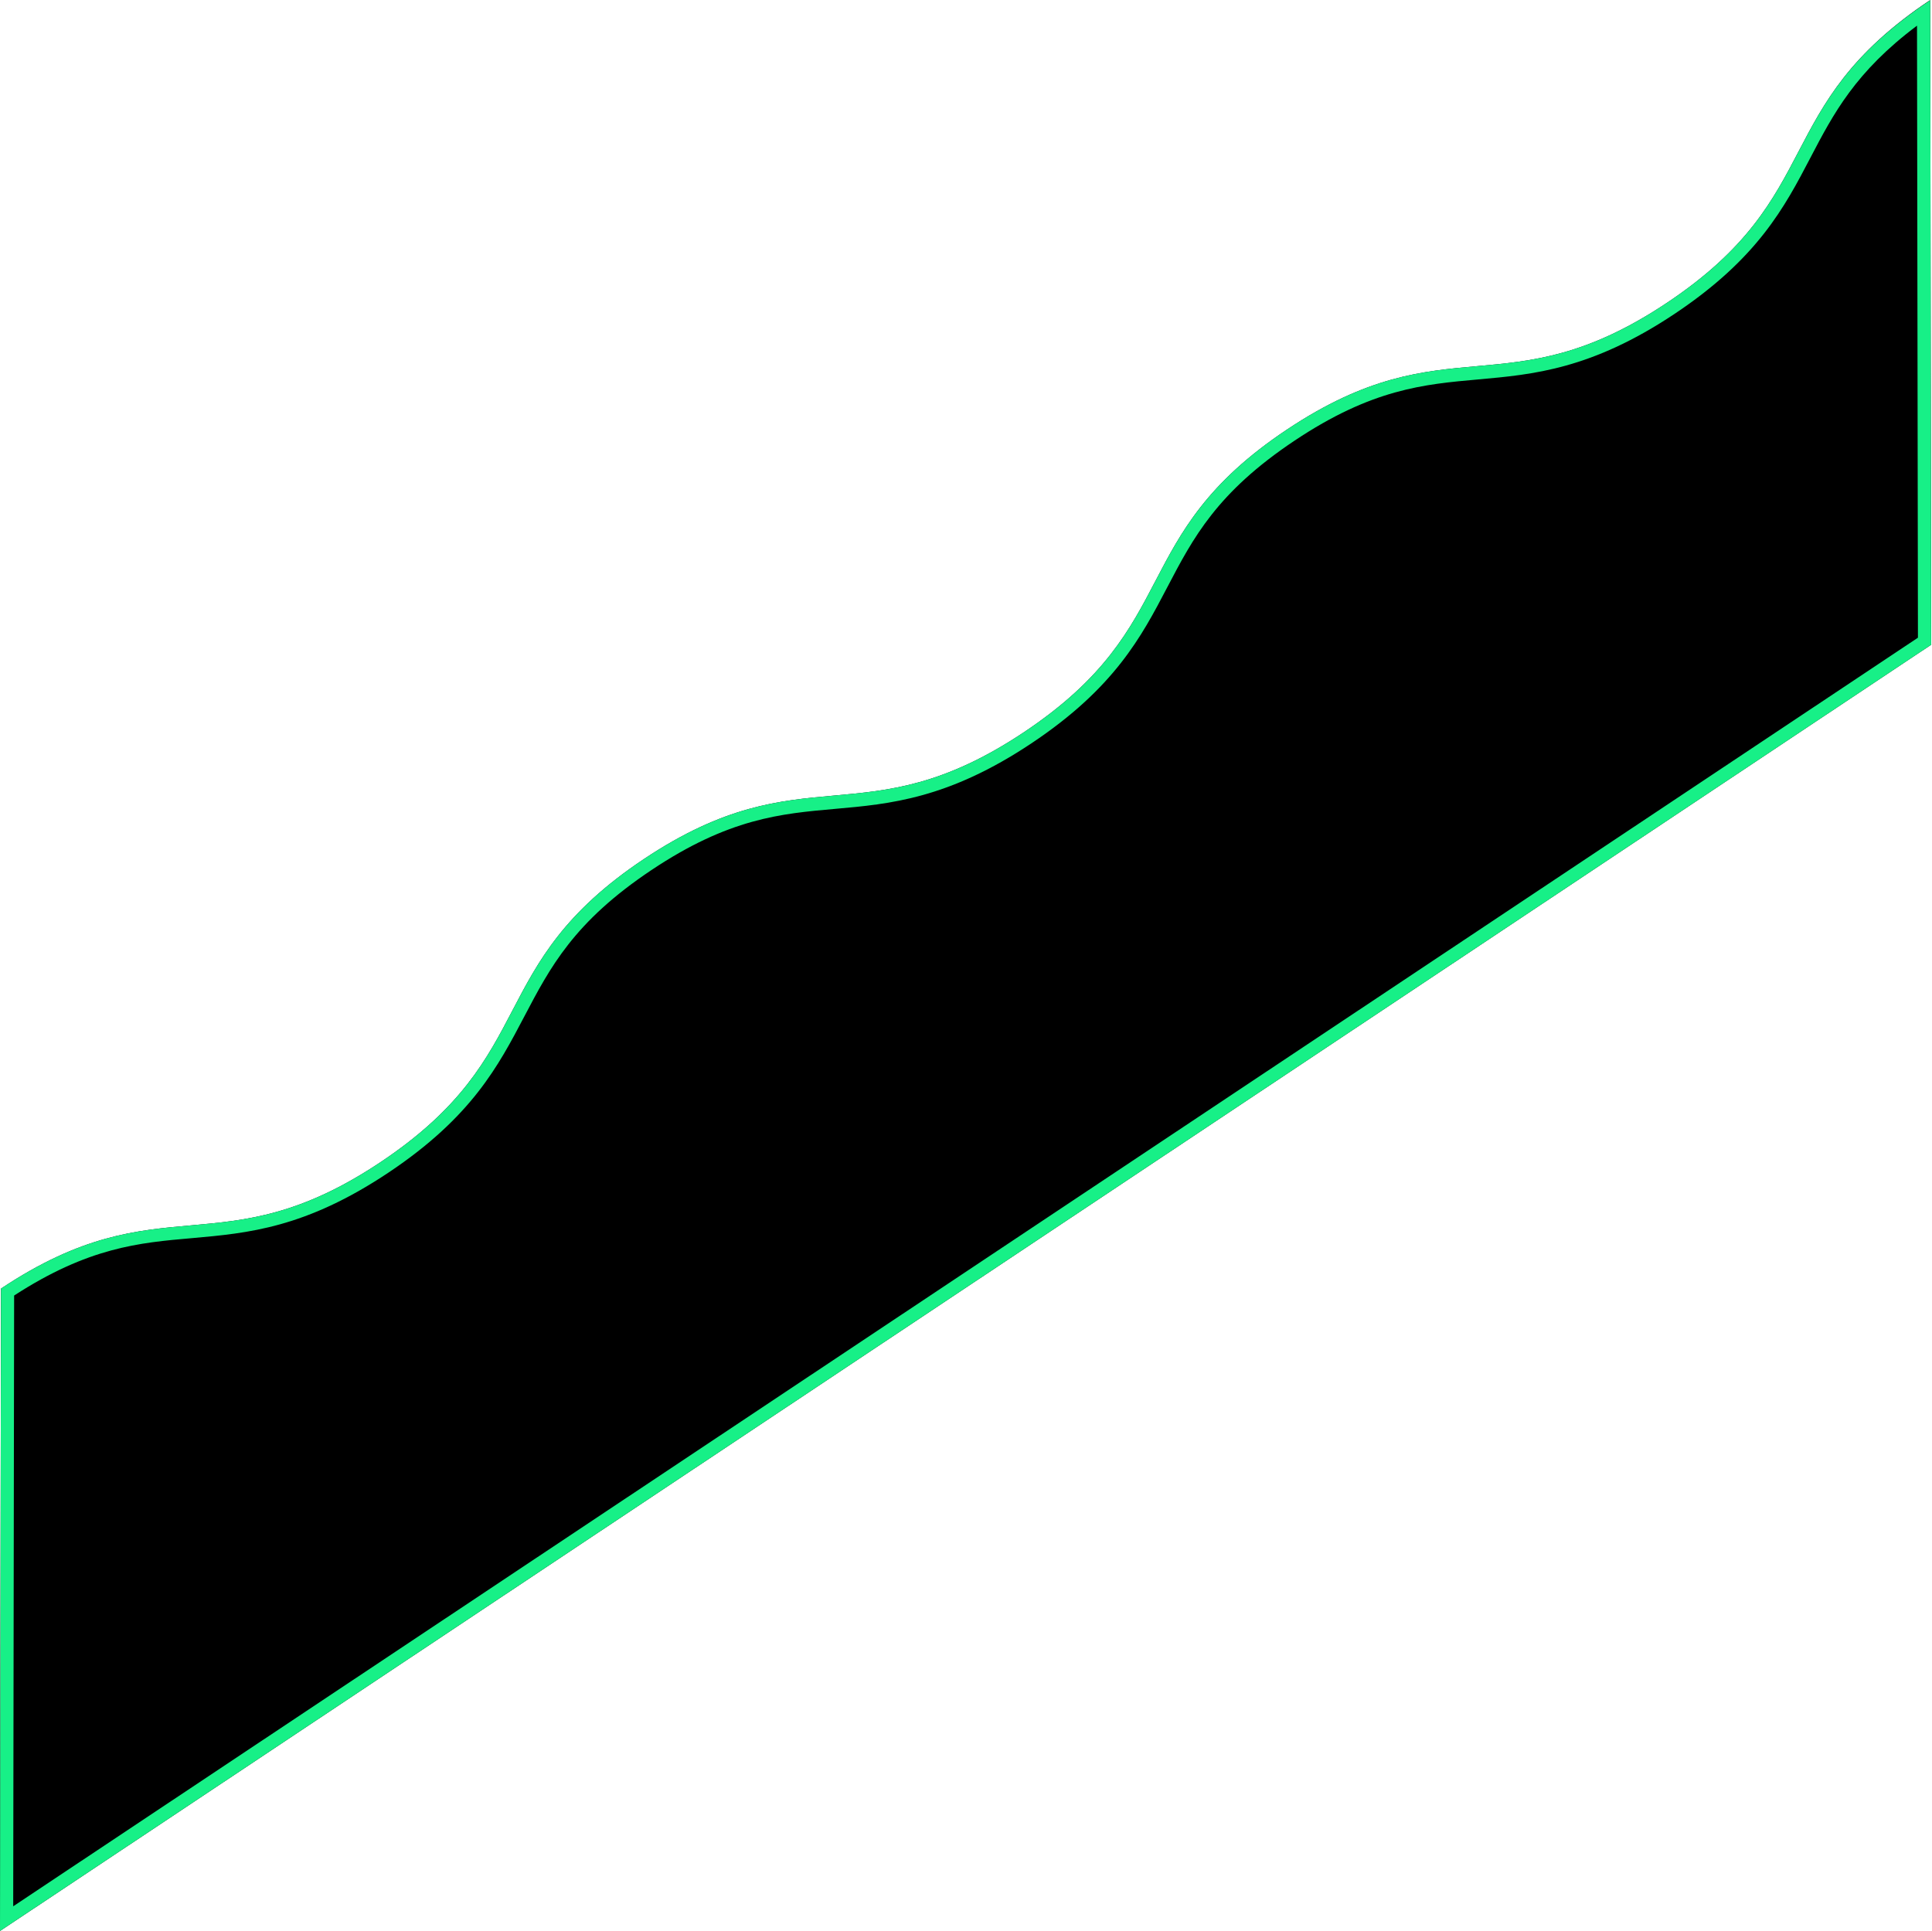
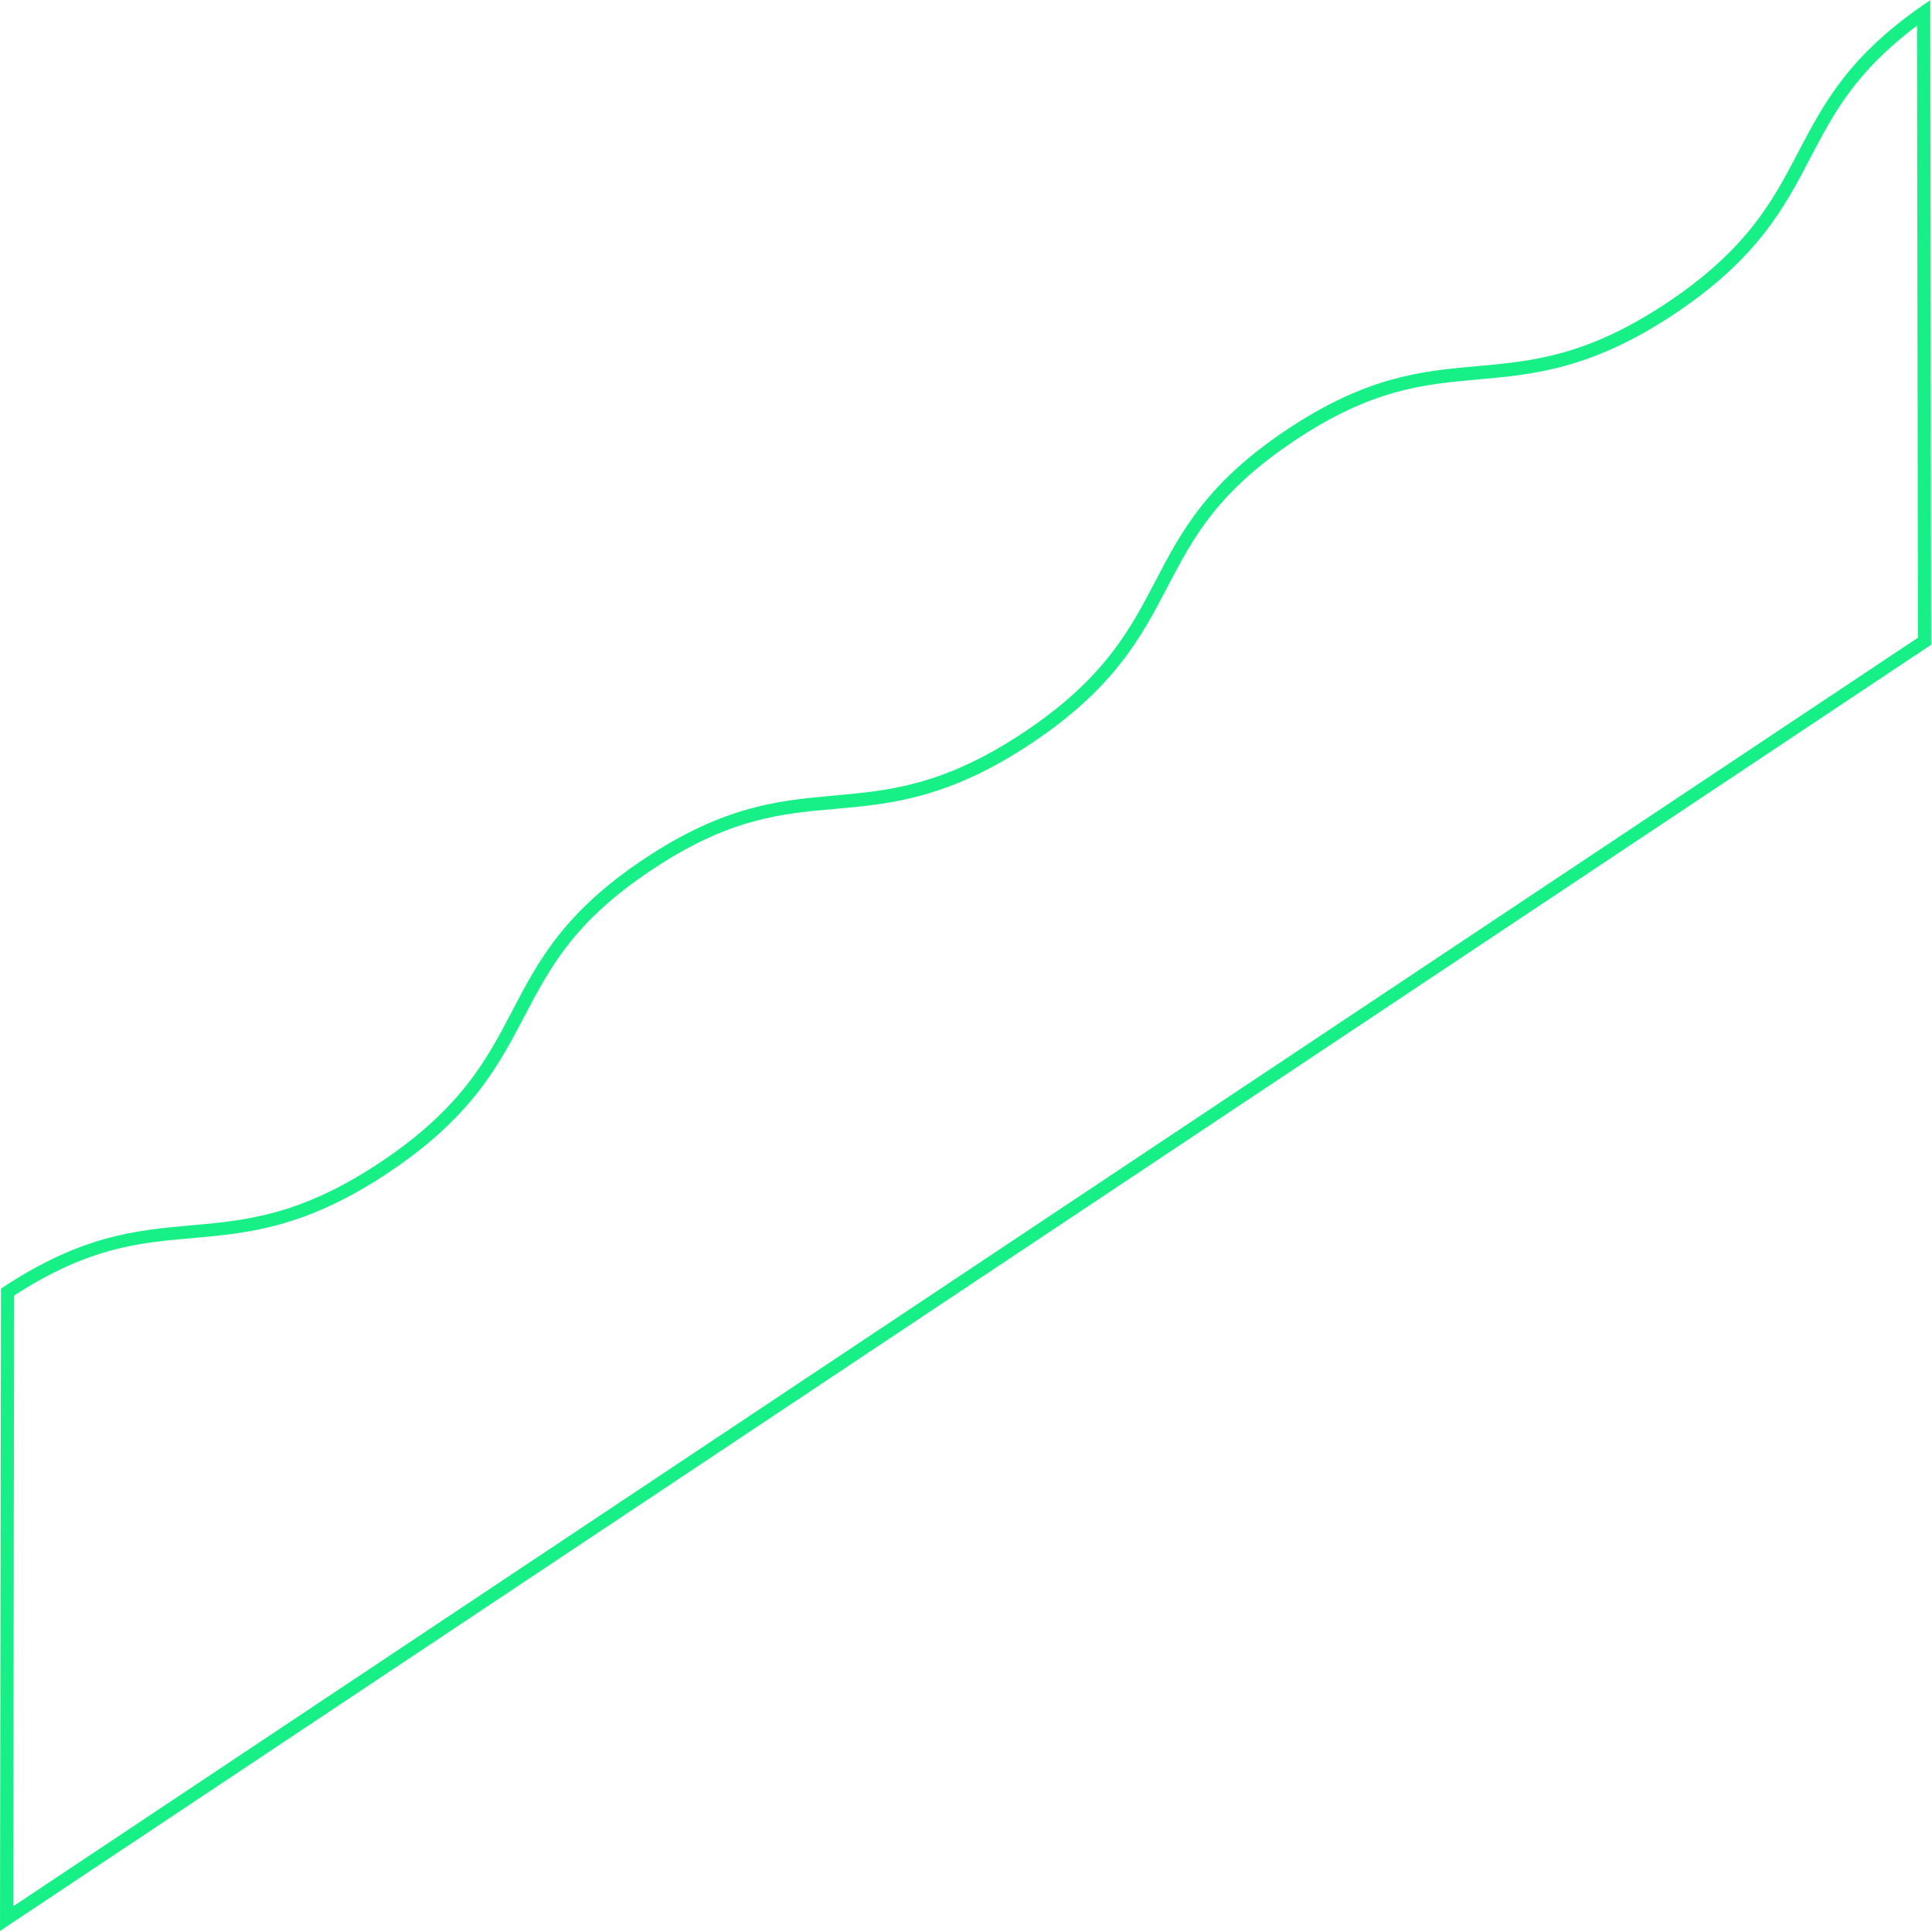
<svg xmlns="http://www.w3.org/2000/svg" id="Layer_1" data-name="Layer 1" viewBox="0 0 292.66 292.54">
  <defs>
    <style>.cls-1{fill:#17f087;}</style>
  </defs>
  <title>05-land-06</title>
-   <path d="M292.39,0C268,16.27,276.92,29.57,252.56,45.84s-33.24,3-57.6,19.23S179.5,94.64,155.15,110.9s-33.24,3-57.59,19.23S82.09,159.7,57.74,176s-33.24,3-57.59,19.22L0,292.54,292.53,97.68Z" />
  <path class="cls-1" d="M290.39,3.85l.14,92.76L2,288.8l.14-92.53c11.26-7.3,18.9-8,27-8.7,8.42-.75,17.13-1.52,29.73-9.94S75.5,161.46,79.42,154s7.5-14.33,19.25-22.18,19.58-8.55,27.86-9.28,17.13-1.53,29.73-9.94,16.65-16.16,20.57-23.65,7.5-14.33,19.25-22.18,19.58-8.55,27.87-9.29,17.13-1.53,29.73-9.94,16.65-16.16,20.57-23.66c3.49-6.68,6.81-13,16.15-20m2-3.85C268,16.27,276.92,29.57,252.56,45.84s-33.24,3-57.6,19.23S179.5,94.64,155.15,110.9s-33.24,3-57.59,19.23S82.09,159.7,57.74,176s-33.24,3-57.59,19.22L0,292.54,292.53,97.68,292.39,0Z" />
</svg>